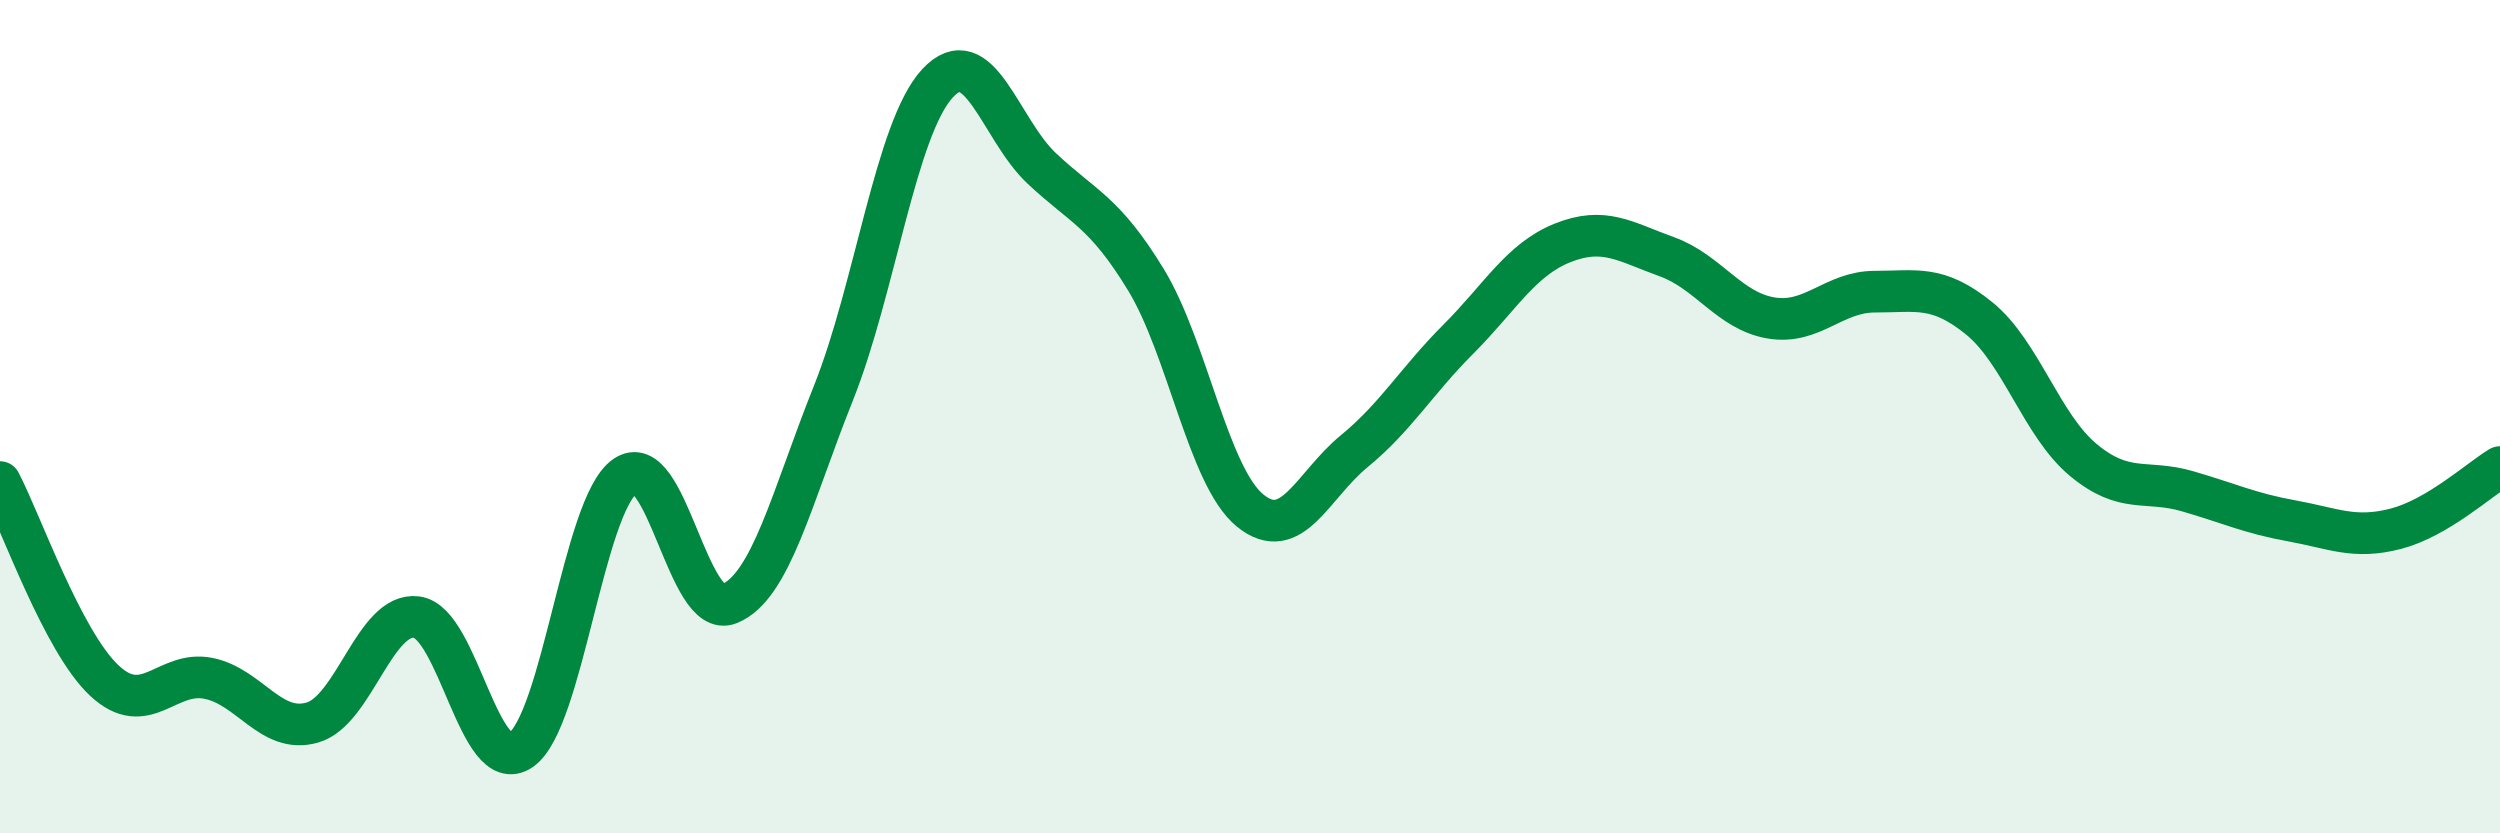
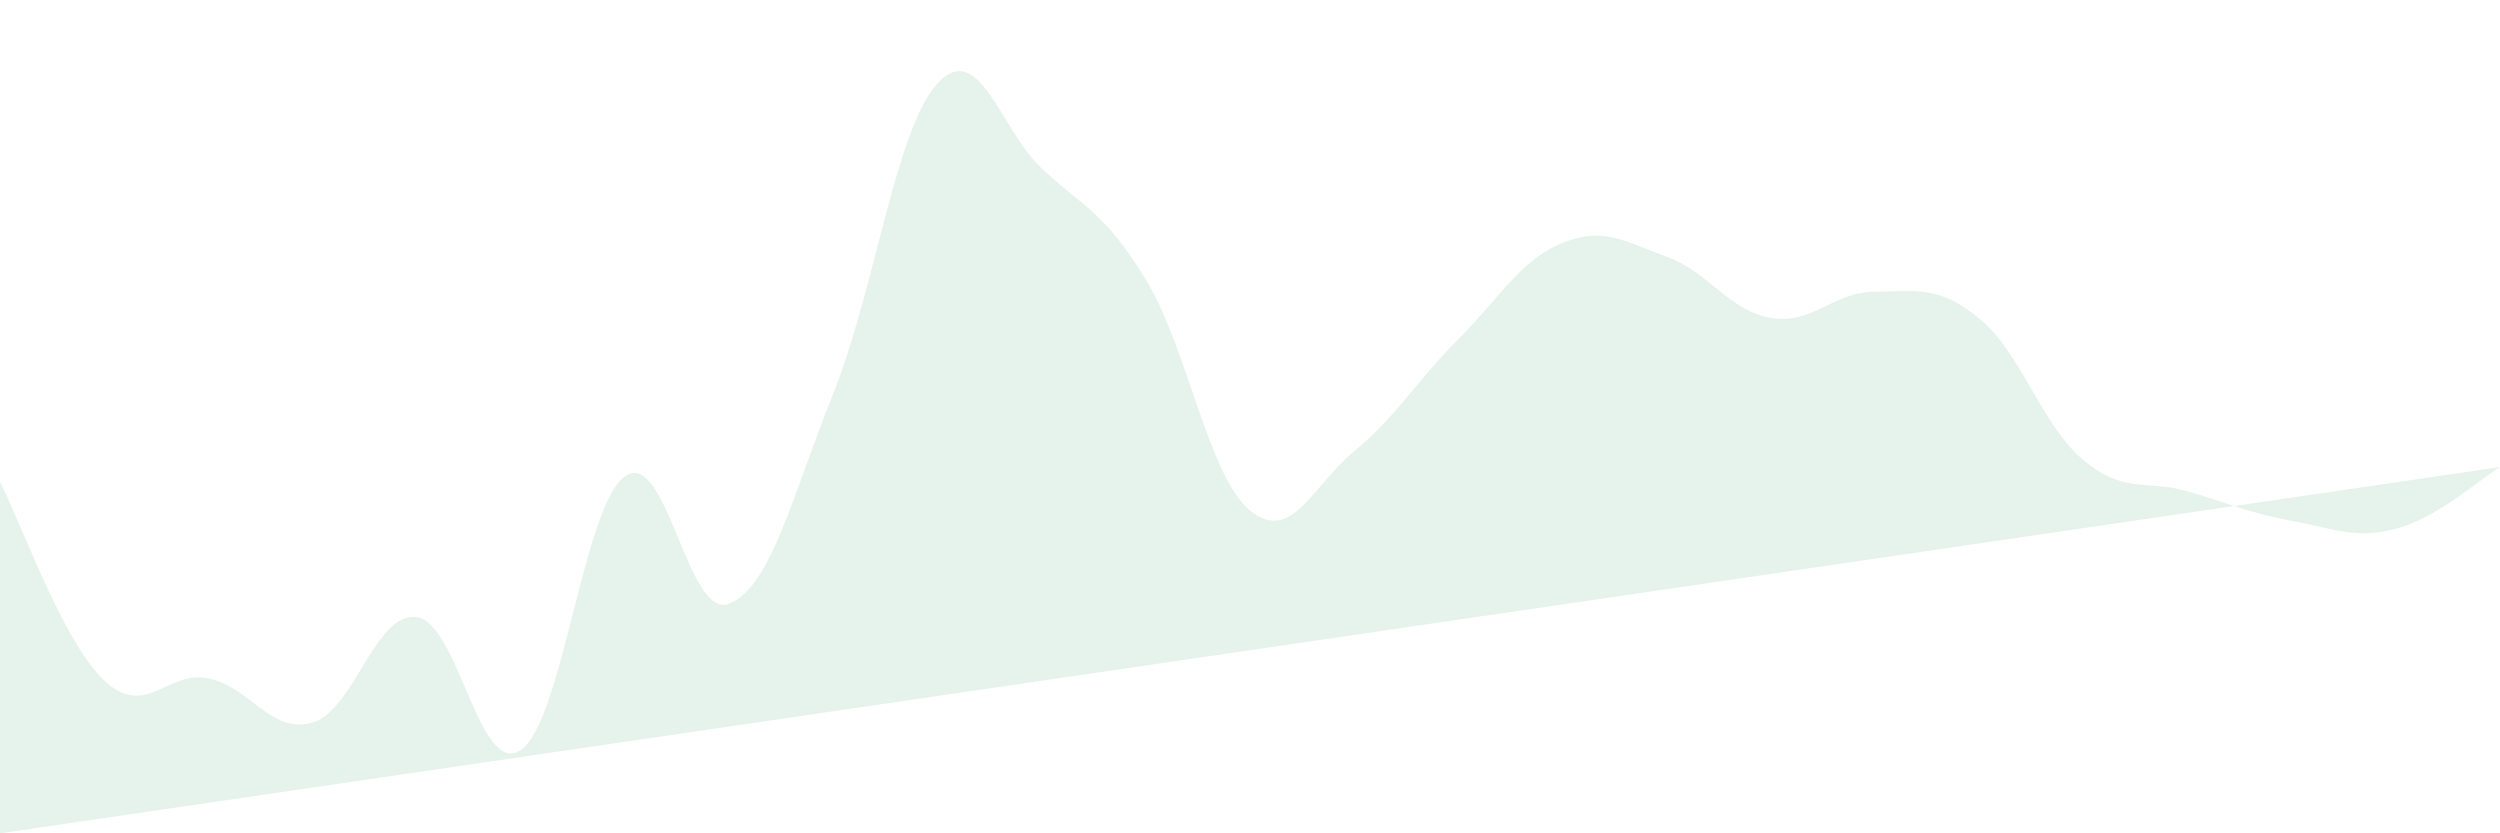
<svg xmlns="http://www.w3.org/2000/svg" width="60" height="20" viewBox="0 0 60 20">
-   <path d="M 0,11.57 C 0.5,12.52 1.5,15.39 2.5,16.33 C 3.5,17.27 4,16.08 5,16.28 C 6,16.48 6.5,17.63 7.5,17.34 C 8.5,17.05 9,14.68 10,14.81 C 11,14.94 11.5,18.68 12.5,18 C 13.5,17.32 14,12.13 15,11.43 C 16,10.73 16.5,14.89 17.5,14.49 C 18.5,14.09 19,11.94 20,9.44 C 21,6.94 21.5,3.08 22.5,2 C 23.5,0.92 24,3.1 25,4.04 C 26,4.98 26.5,5.07 27.5,6.71 C 28.5,8.35 29,11.43 30,12.25 C 31,13.07 31.5,11.65 32.5,10.83 C 33.5,10.01 34,9.14 35,8.14 C 36,7.14 36.5,6.23 37.5,5.83 C 38.5,5.43 39,5.8 40,6.16 C 41,6.52 41.5,7.46 42.5,7.63 C 43.5,7.8 44,7 45,7 C 46,7 46.5,6.83 47.5,7.64 C 48.5,8.45 49,10.21 50,11.04 C 51,11.87 51.5,11.5 52.5,11.79 C 53.5,12.08 54,12.32 55,12.5 C 56,12.68 56.5,12.95 57.5,12.69 C 58.5,12.43 59.5,11.51 60,11.21L60 20L0 20Z" fill="#008740" opacity="0.1" stroke-linecap="round" stroke-linejoin="round" />
-   <path d="M 0,11.57 C 0.5,12.52 1.5,15.39 2.5,16.33 C 3.5,17.27 4,16.08 5,16.28 C 6,16.48 6.5,17.63 7.5,17.34 C 8.5,17.05 9,14.68 10,14.81 C 11,14.94 11.5,18.68 12.5,18 C 13.5,17.32 14,12.13 15,11.43 C 16,10.73 16.5,14.89 17.5,14.49 C 18.5,14.09 19,11.94 20,9.44 C 21,6.94 21.5,3.08 22.5,2 C 23.5,0.92 24,3.1 25,4.04 C 26,4.98 26.5,5.07 27.5,6.71 C 28.5,8.35 29,11.43 30,12.25 C 31,13.07 31.5,11.65 32.5,10.83 C 33.5,10.01 34,9.14 35,8.14 C 36,7.14 36.5,6.23 37.5,5.83 C 38.5,5.43 39,5.8 40,6.16 C 41,6.52 41.5,7.46 42.5,7.63 C 43.5,7.8 44,7 45,7 C 46,7 46.5,6.83 47.5,7.64 C 48.5,8.45 49,10.21 50,11.04 C 51,11.87 51.5,11.5 52.5,11.79 C 53.5,12.08 54,12.32 55,12.5 C 56,12.68 56.5,12.95 57.5,12.69 C 58.5,12.43 59.5,11.51 60,11.21" stroke="#008740" stroke-width="1" fill="none" stroke-linecap="round" stroke-linejoin="round" />
+   <path d="M 0,11.57 C 0.5,12.52 1.5,15.39 2.5,16.33 C 3.5,17.27 4,16.08 5,16.28 C 6,16.48 6.5,17.63 7.5,17.34 C 8.5,17.05 9,14.68 10,14.81 C 11,14.94 11.5,18.68 12.5,18 C 13.5,17.32 14,12.13 15,11.43 C 16,10.73 16.5,14.89 17.5,14.49 C 18.5,14.09 19,11.94 20,9.44 C 21,6.94 21.5,3.08 22.5,2 C 23.5,0.92 24,3.1 25,4.04 C 26,4.98 26.5,5.07 27.5,6.71 C 28.5,8.35 29,11.43 30,12.25 C 31,13.07 31.5,11.65 32.5,10.83 C 33.5,10.01 34,9.14 35,8.14 C 36,7.14 36.5,6.23 37.5,5.83 C 38.5,5.43 39,5.8 40,6.16 C 41,6.52 41.5,7.46 42.5,7.63 C 43.5,7.8 44,7 45,7 C 46,7 46.5,6.83 47.5,7.64 C 48.5,8.45 49,10.21 50,11.04 C 51,11.87 51.5,11.5 52.5,11.79 C 53.5,12.08 54,12.32 55,12.5 C 56,12.68 56.5,12.95 57.5,12.69 C 58.5,12.43 59.5,11.51 60,11.21L0 20Z" fill="#008740" opacity="0.1" stroke-linecap="round" stroke-linejoin="round" />
</svg>